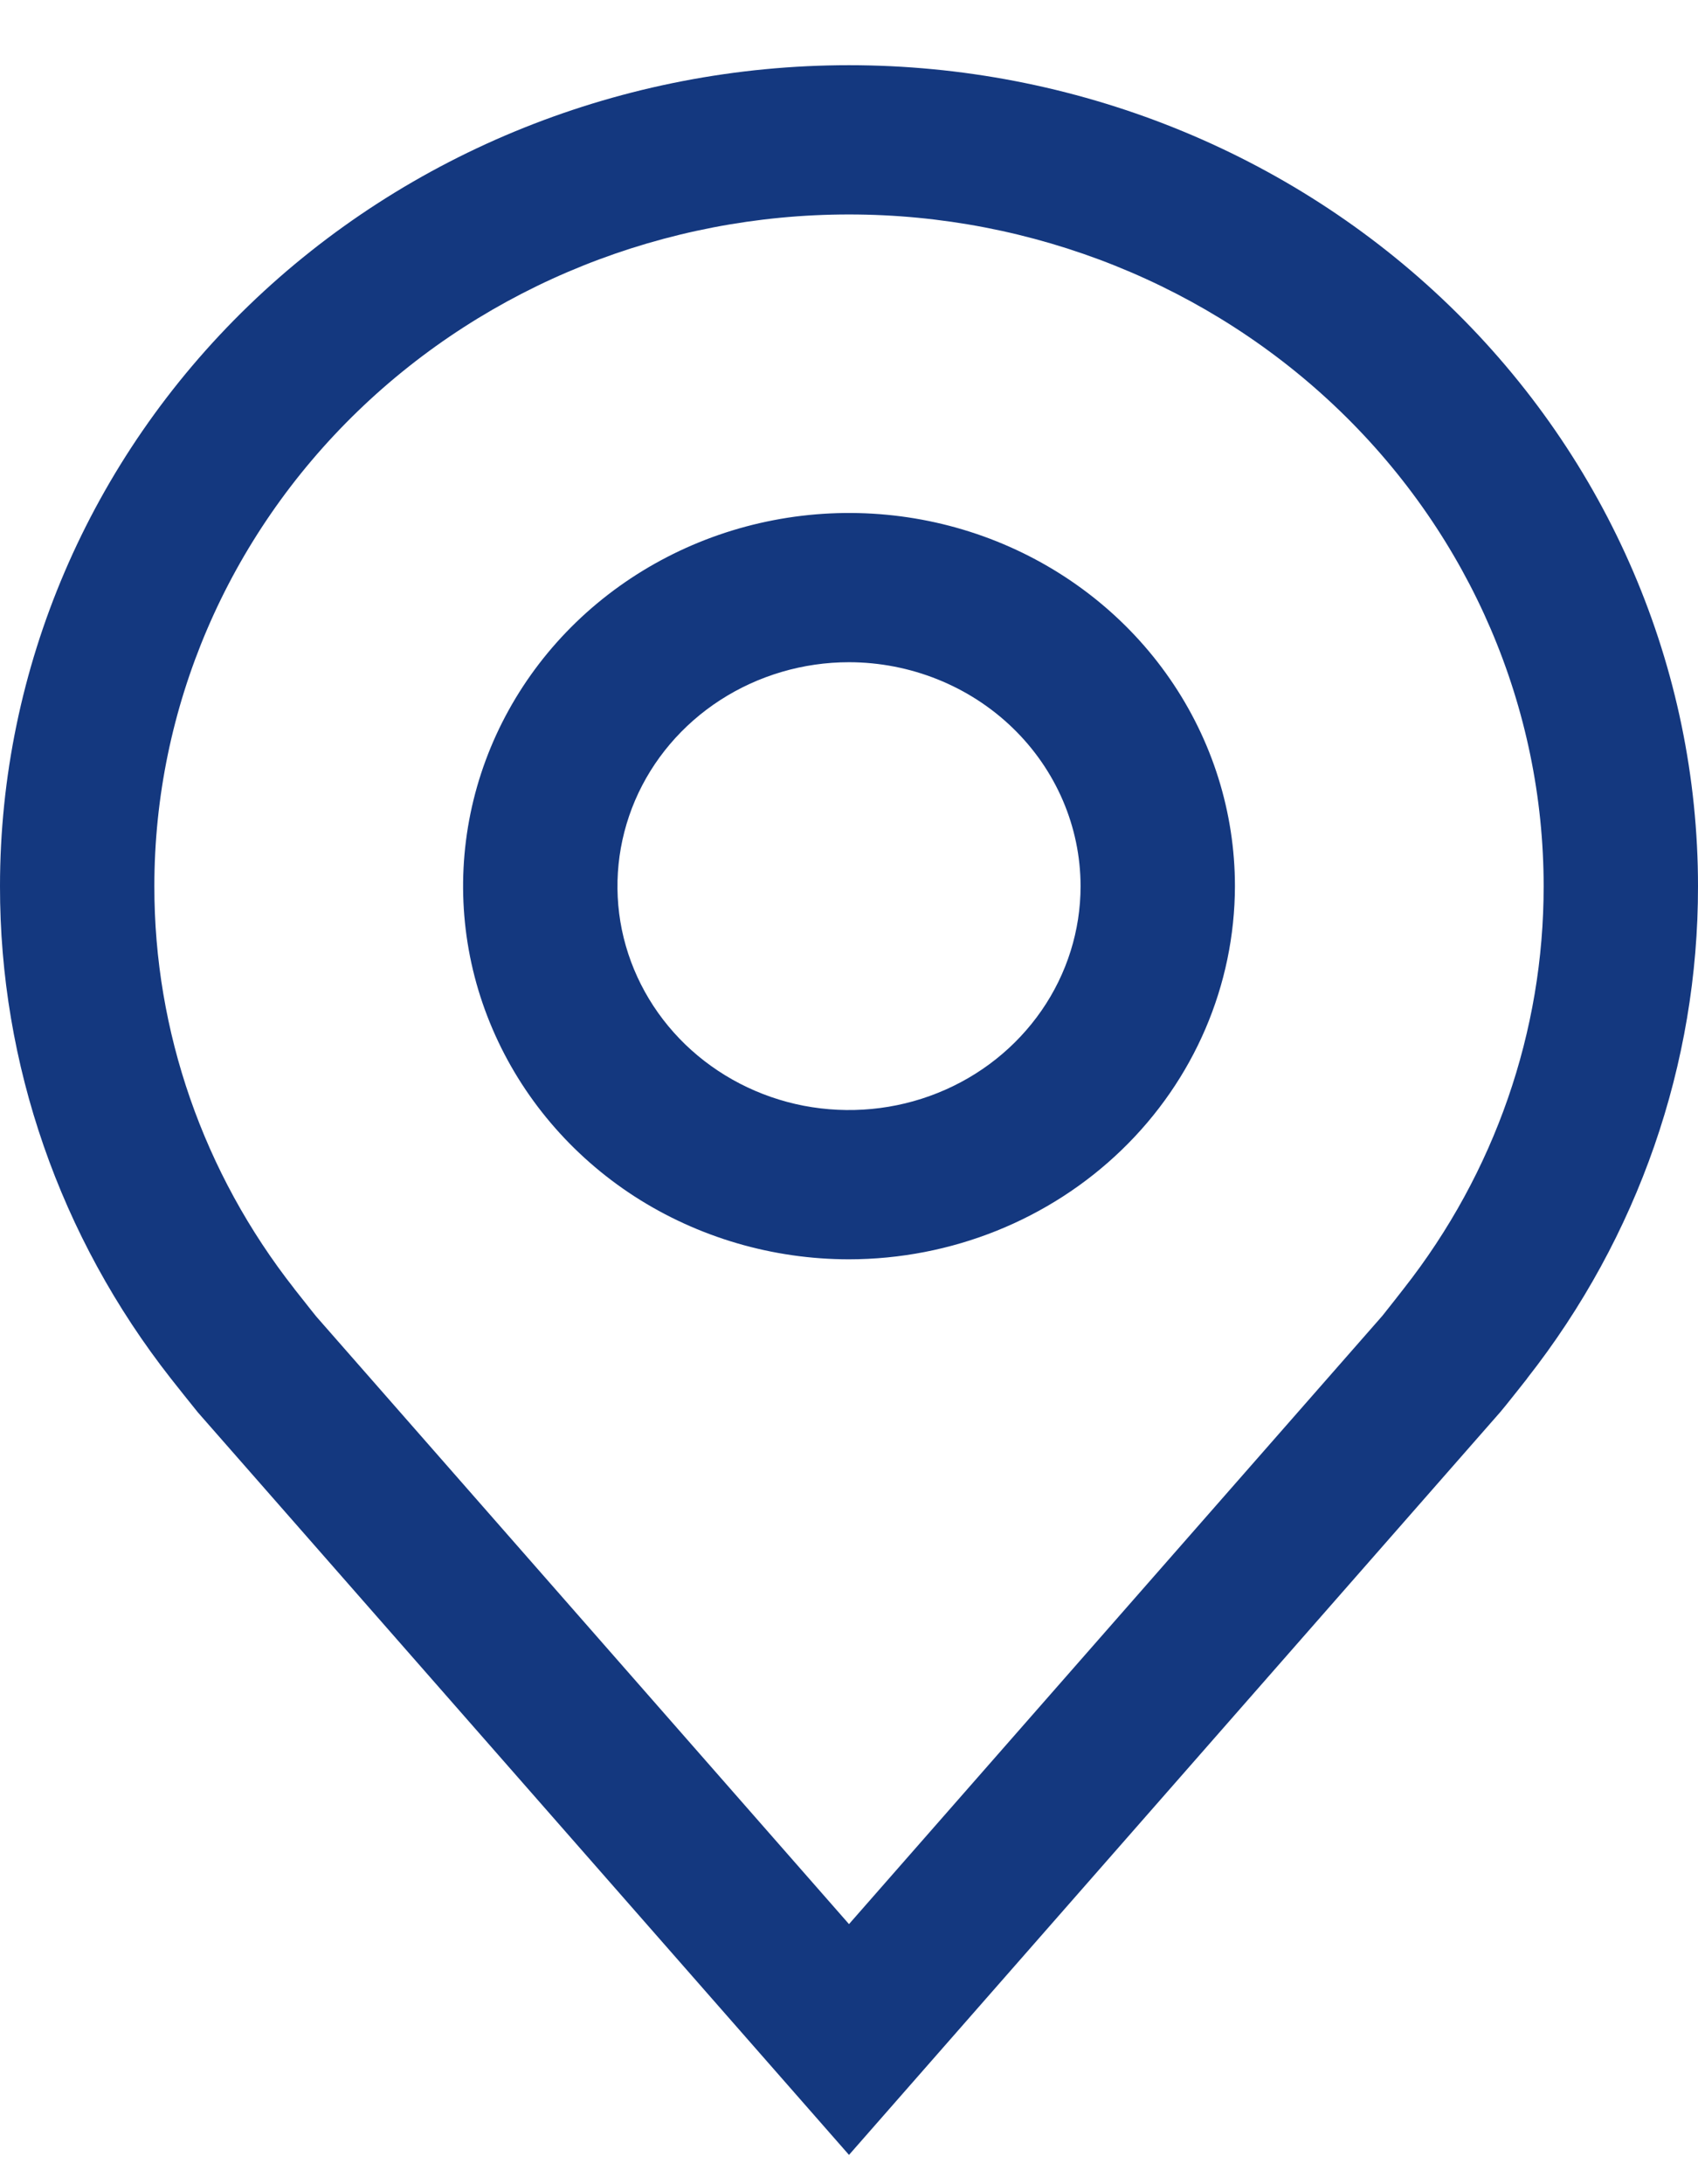
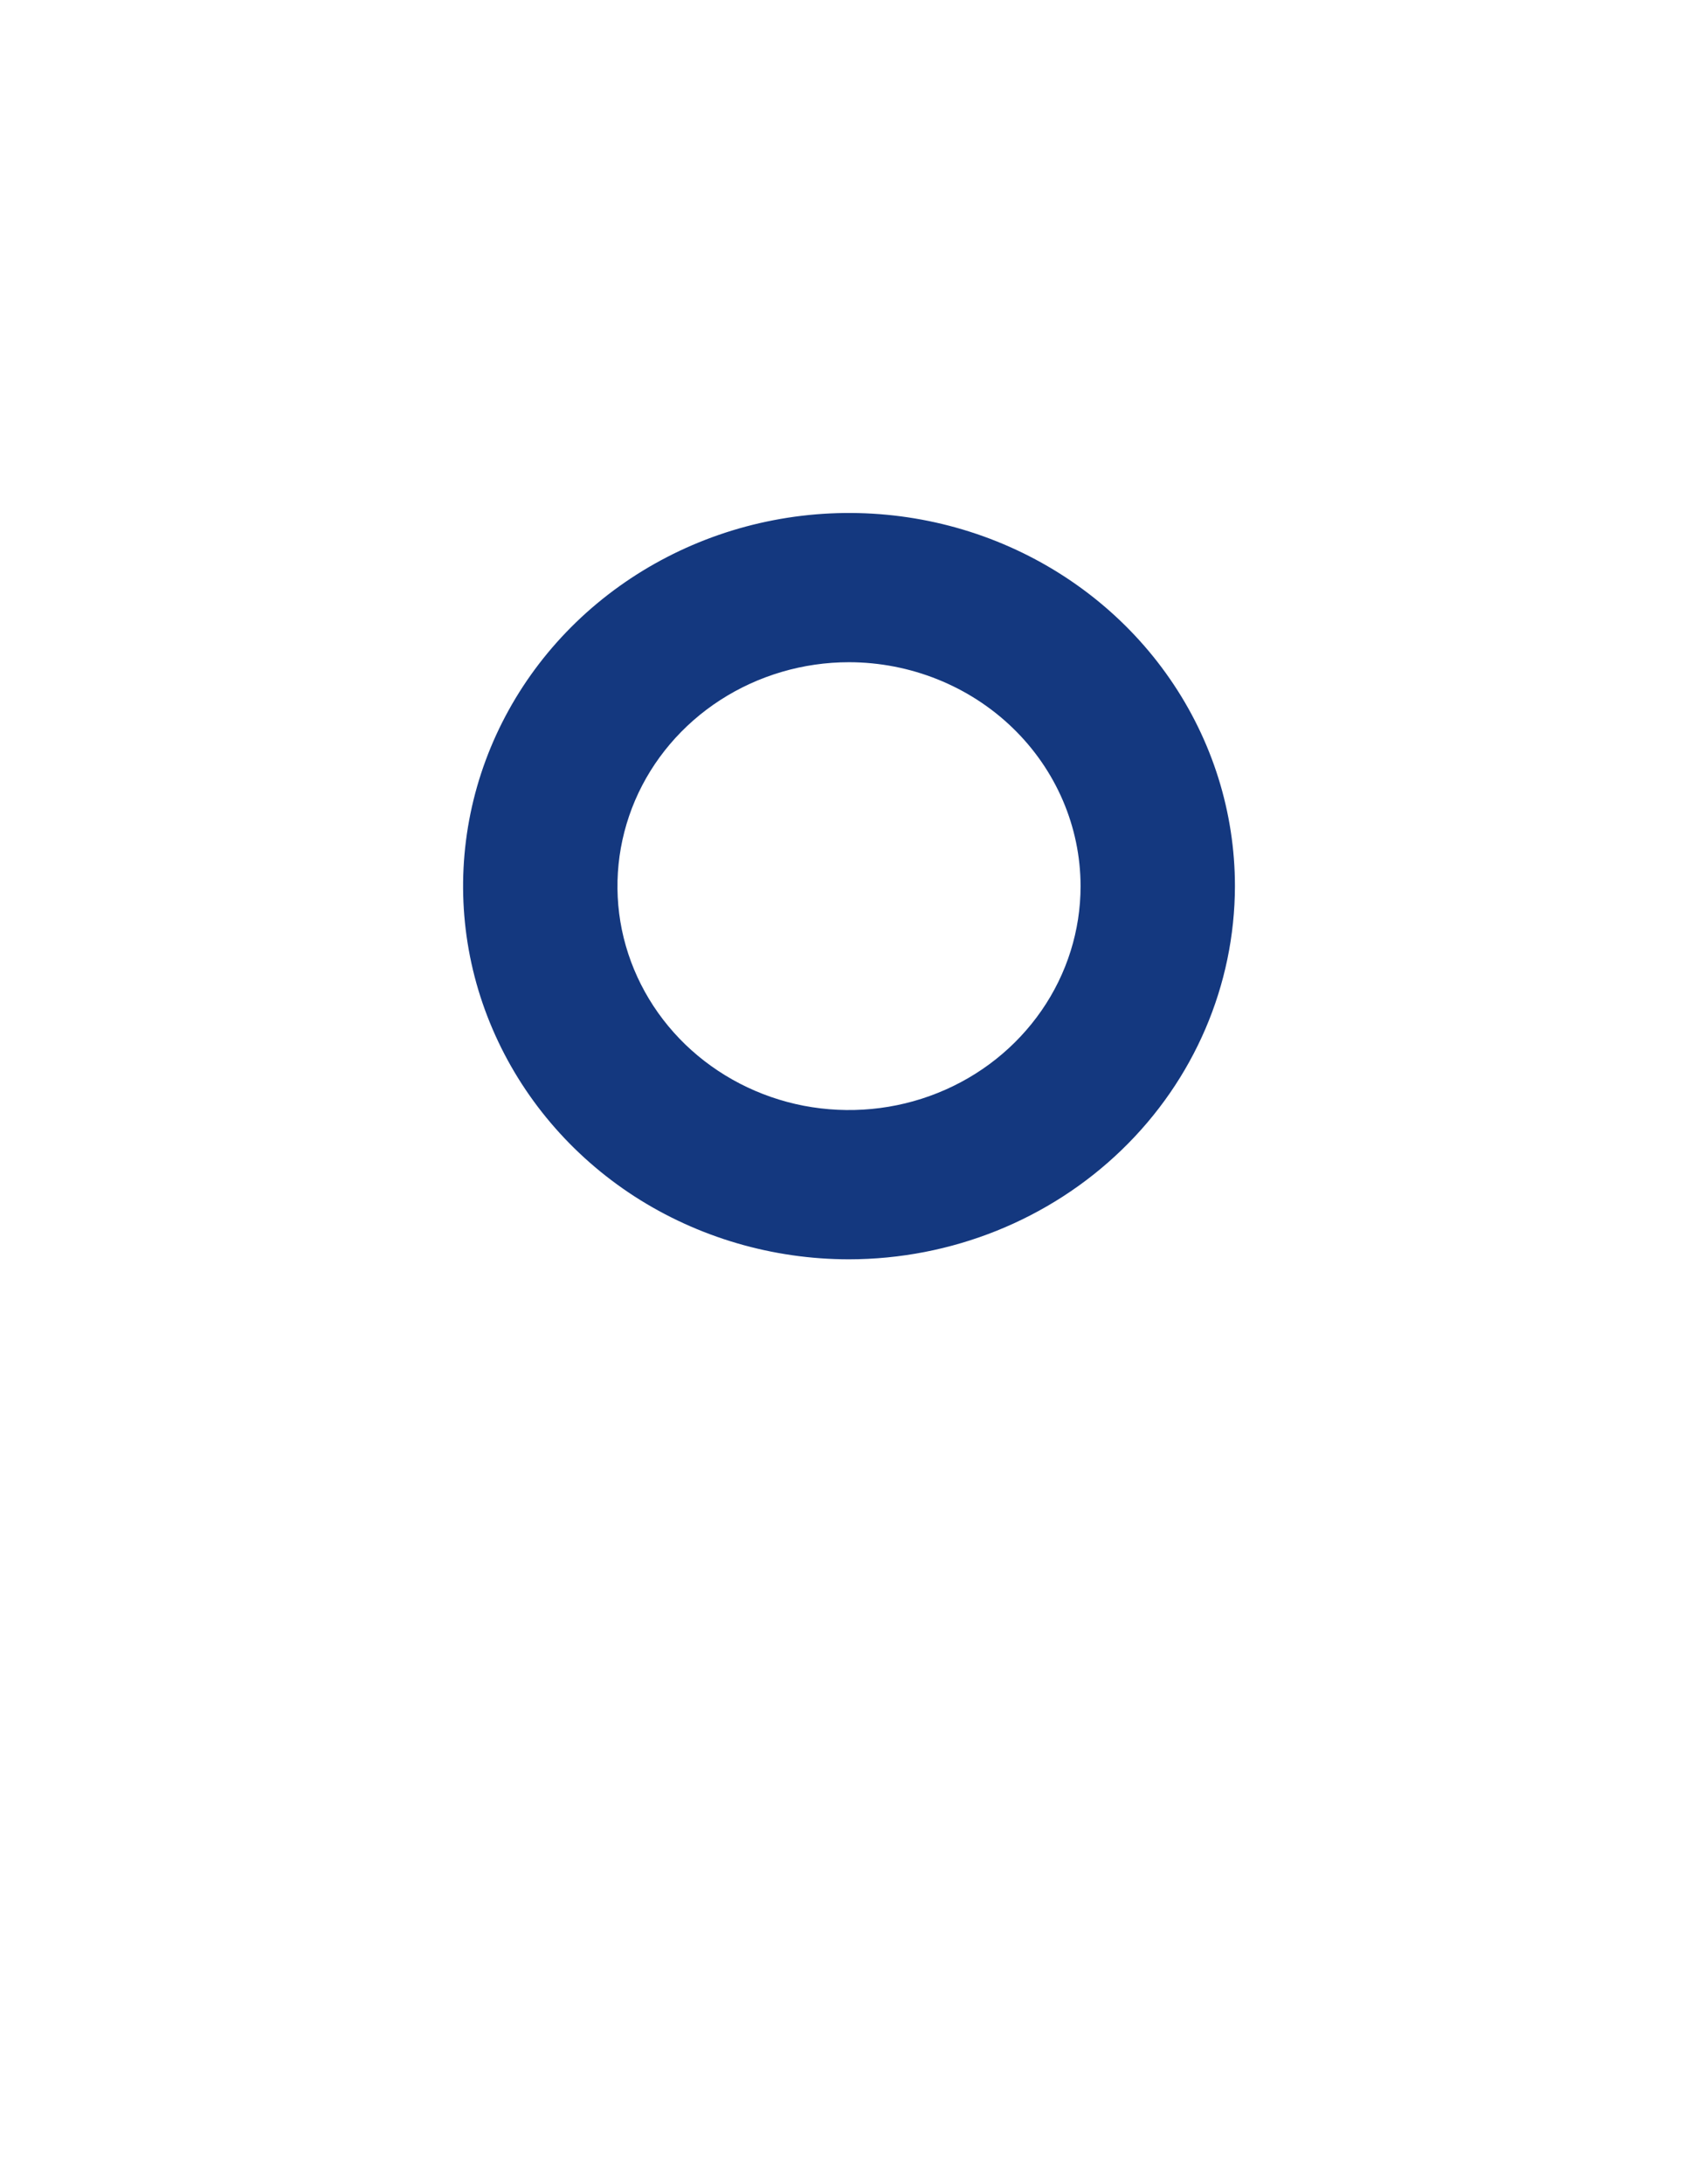
<svg xmlns="http://www.w3.org/2000/svg" width="21" height="27" viewBox="0 0 21 27" fill="none">
  <path d="M10.5 15.567C9.556 15.567 8.633 15.296 7.848 14.79C7.064 14.283 6.452 13.562 6.091 12.719C5.729 11.877 5.635 10.949 5.819 10.054C6.003 9.159 6.458 8.337 7.125 7.692C7.793 7.047 8.643 6.608 9.569 6.43C10.495 6.252 11.454 6.343 12.326 6.692C13.199 7.042 13.944 7.633 14.468 8.391C14.993 9.15 15.273 10.042 15.273 10.954C15.271 12.177 14.768 13.35 13.873 14.214C12.978 15.079 11.765 15.566 10.5 15.567ZM10.5 8.186C9.934 8.186 9.38 8.349 8.909 8.653C8.438 8.957 8.071 9.389 7.854 9.895C7.638 10.401 7.581 10.957 7.691 11.494C7.802 12.031 8.075 12.524 8.475 12.911C8.876 13.298 9.386 13.562 9.941 13.669C10.497 13.775 11.073 13.721 11.596 13.511C12.119 13.302 12.566 12.947 12.881 12.492C13.196 12.037 13.364 11.502 13.364 10.954C13.363 10.22 13.061 9.517 12.524 8.998C11.987 8.479 11.259 8.187 10.5 8.186Z" fill="#14387F" />
-   <path d="M10.5 26.638L2.447 17.459C2.336 17.321 2.225 17.183 2.115 17.043C0.74 15.292 -0.003 13.153 1.11709e-05 10.954C1.11709e-05 8.263 1.106 5.681 3.075 3.778C5.045 1.875 7.715 0.806 10.5 0.806C13.285 0.806 15.956 1.875 17.925 3.778C19.894 5.681 21 8.263 21 10.954C21.003 13.152 20.261 15.29 18.886 17.04L18.885 17.043C18.885 17.043 18.598 17.407 18.555 17.455L10.5 26.638ZM3.639 15.931C3.641 15.931 3.862 16.215 3.913 16.276L10.5 23.785L17.096 16.266C17.138 16.215 17.361 15.93 17.362 15.928C18.486 14.498 19.093 12.75 19.091 10.954C19.091 8.752 18.186 6.64 16.575 5.083C14.964 3.526 12.778 2.651 10.5 2.651C8.222 2.651 6.036 3.526 4.425 5.083C2.814 6.64 1.909 8.752 1.909 10.954C1.907 12.752 2.515 14.5 3.64 15.931H3.639Z" fill="#14387F" />
</svg>